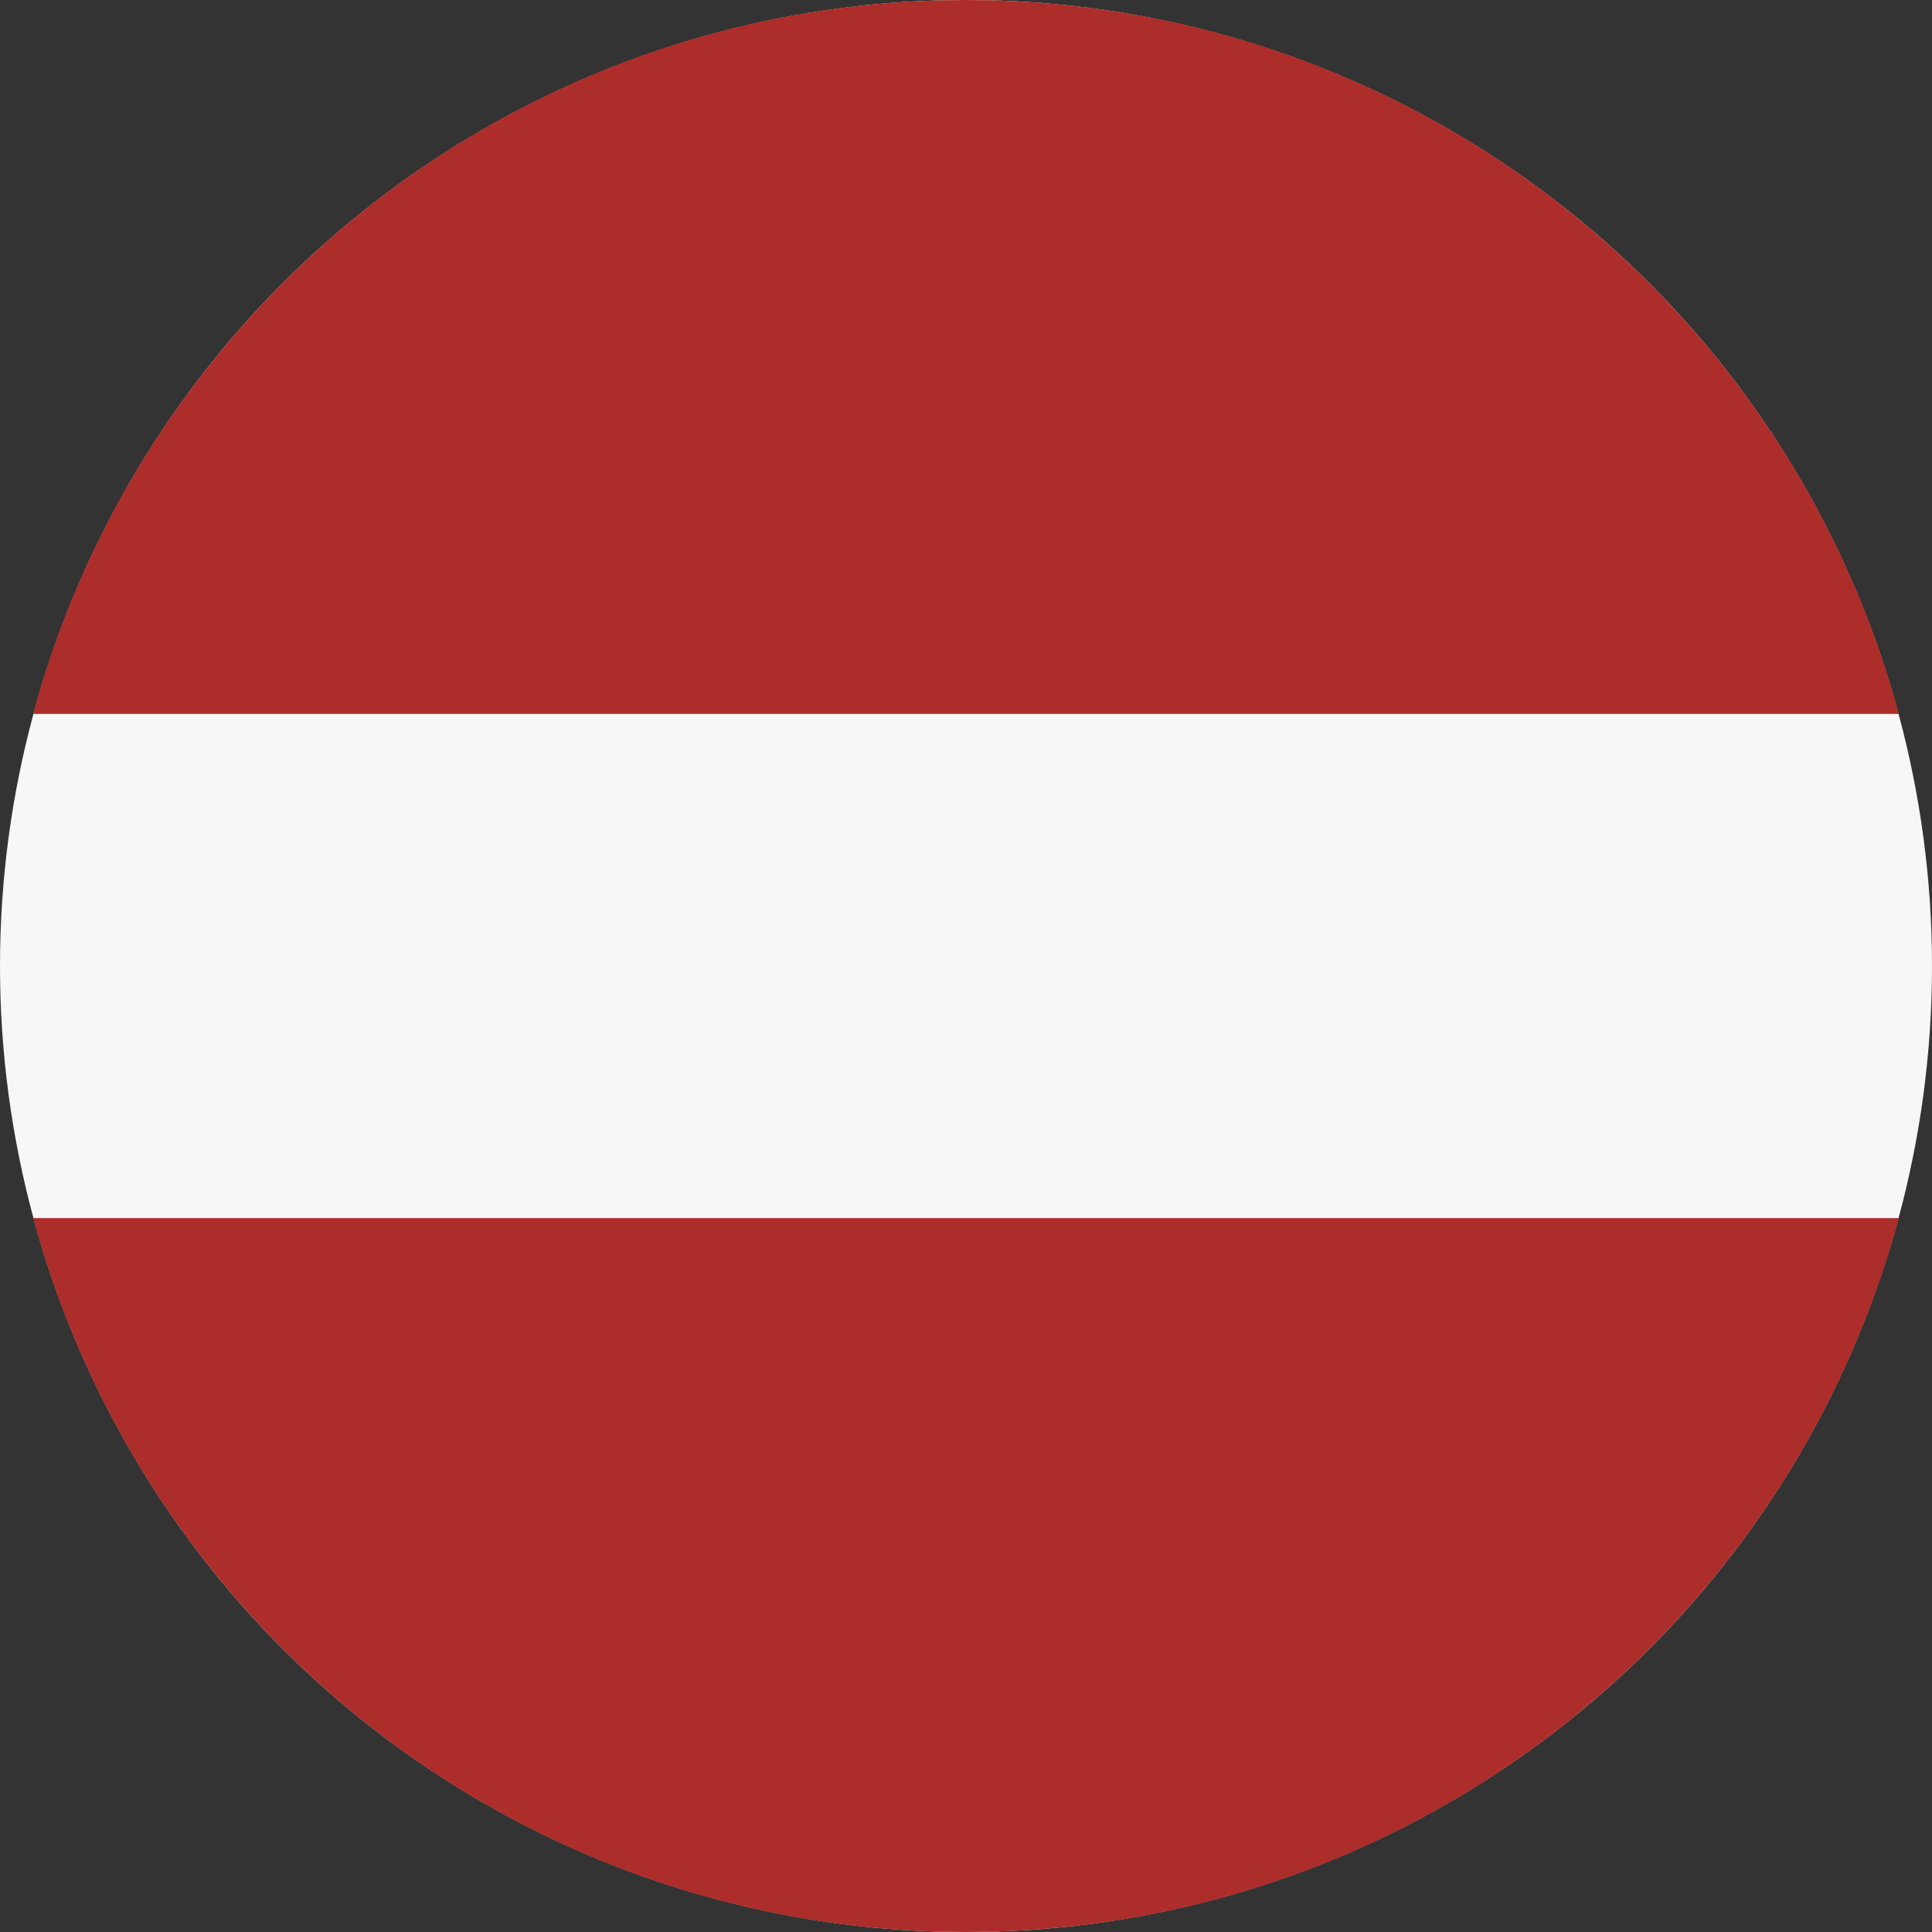
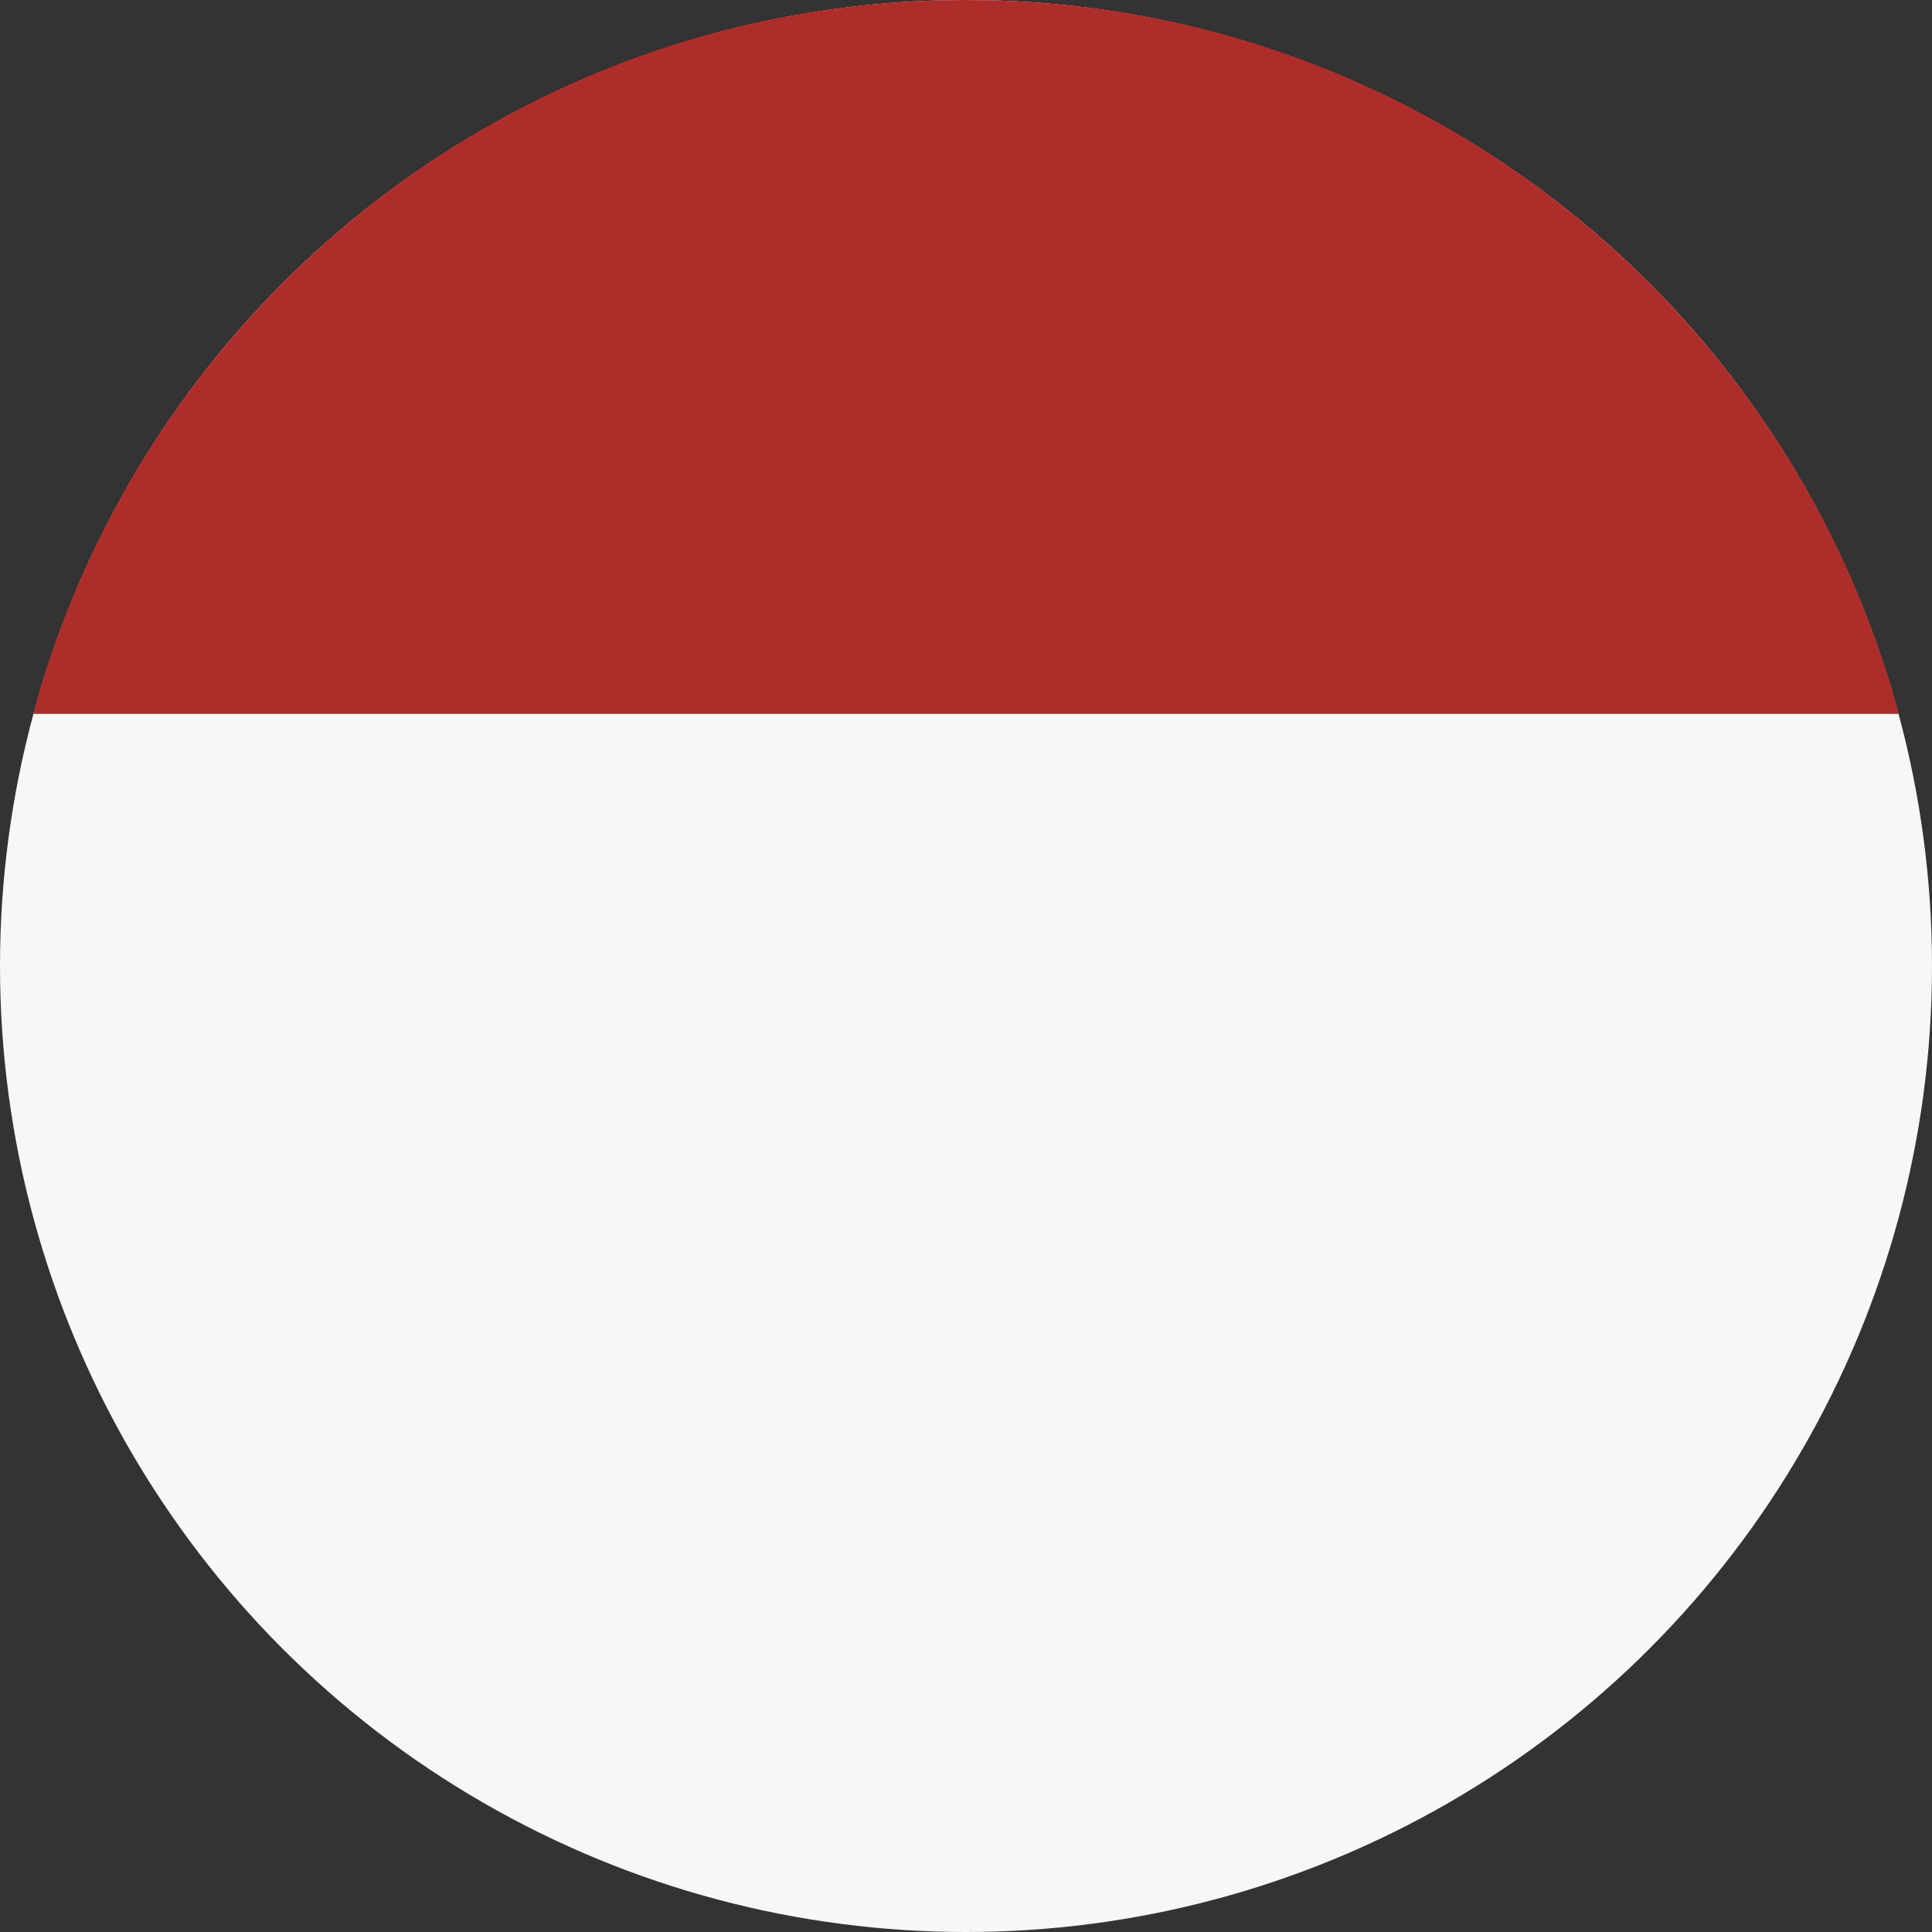
<svg xmlns="http://www.w3.org/2000/svg" version="1.1" id="Layer_1" x="0px" y="0px" viewBox="0 0 512 512" style="enable-background:new 0 0 512 512;" xml:space="preserve">
  <rect x="0" y="0" width="512" height="512" fill="#333333" stroke="none" />
  <style type="text/css">
	.st0{fill:#F7F7F7;}
	.st1{fill:#AC2D2A;}
</style>
  <circle class="st0" cx="256" cy="256" r="256" />
  <g>
    <path class="st1" d="M256,0C137.7,0,38.2,80.2,8.8,189.2h494.4C473.8,80.2,374.3,0,256,0z" />
-     <path class="st1" d="M256,512c118.3,0,217.8-80.2,247.2-189.2H8.8C38.2,431.8,137.7,512,256,512z" />
  </g>
</svg>